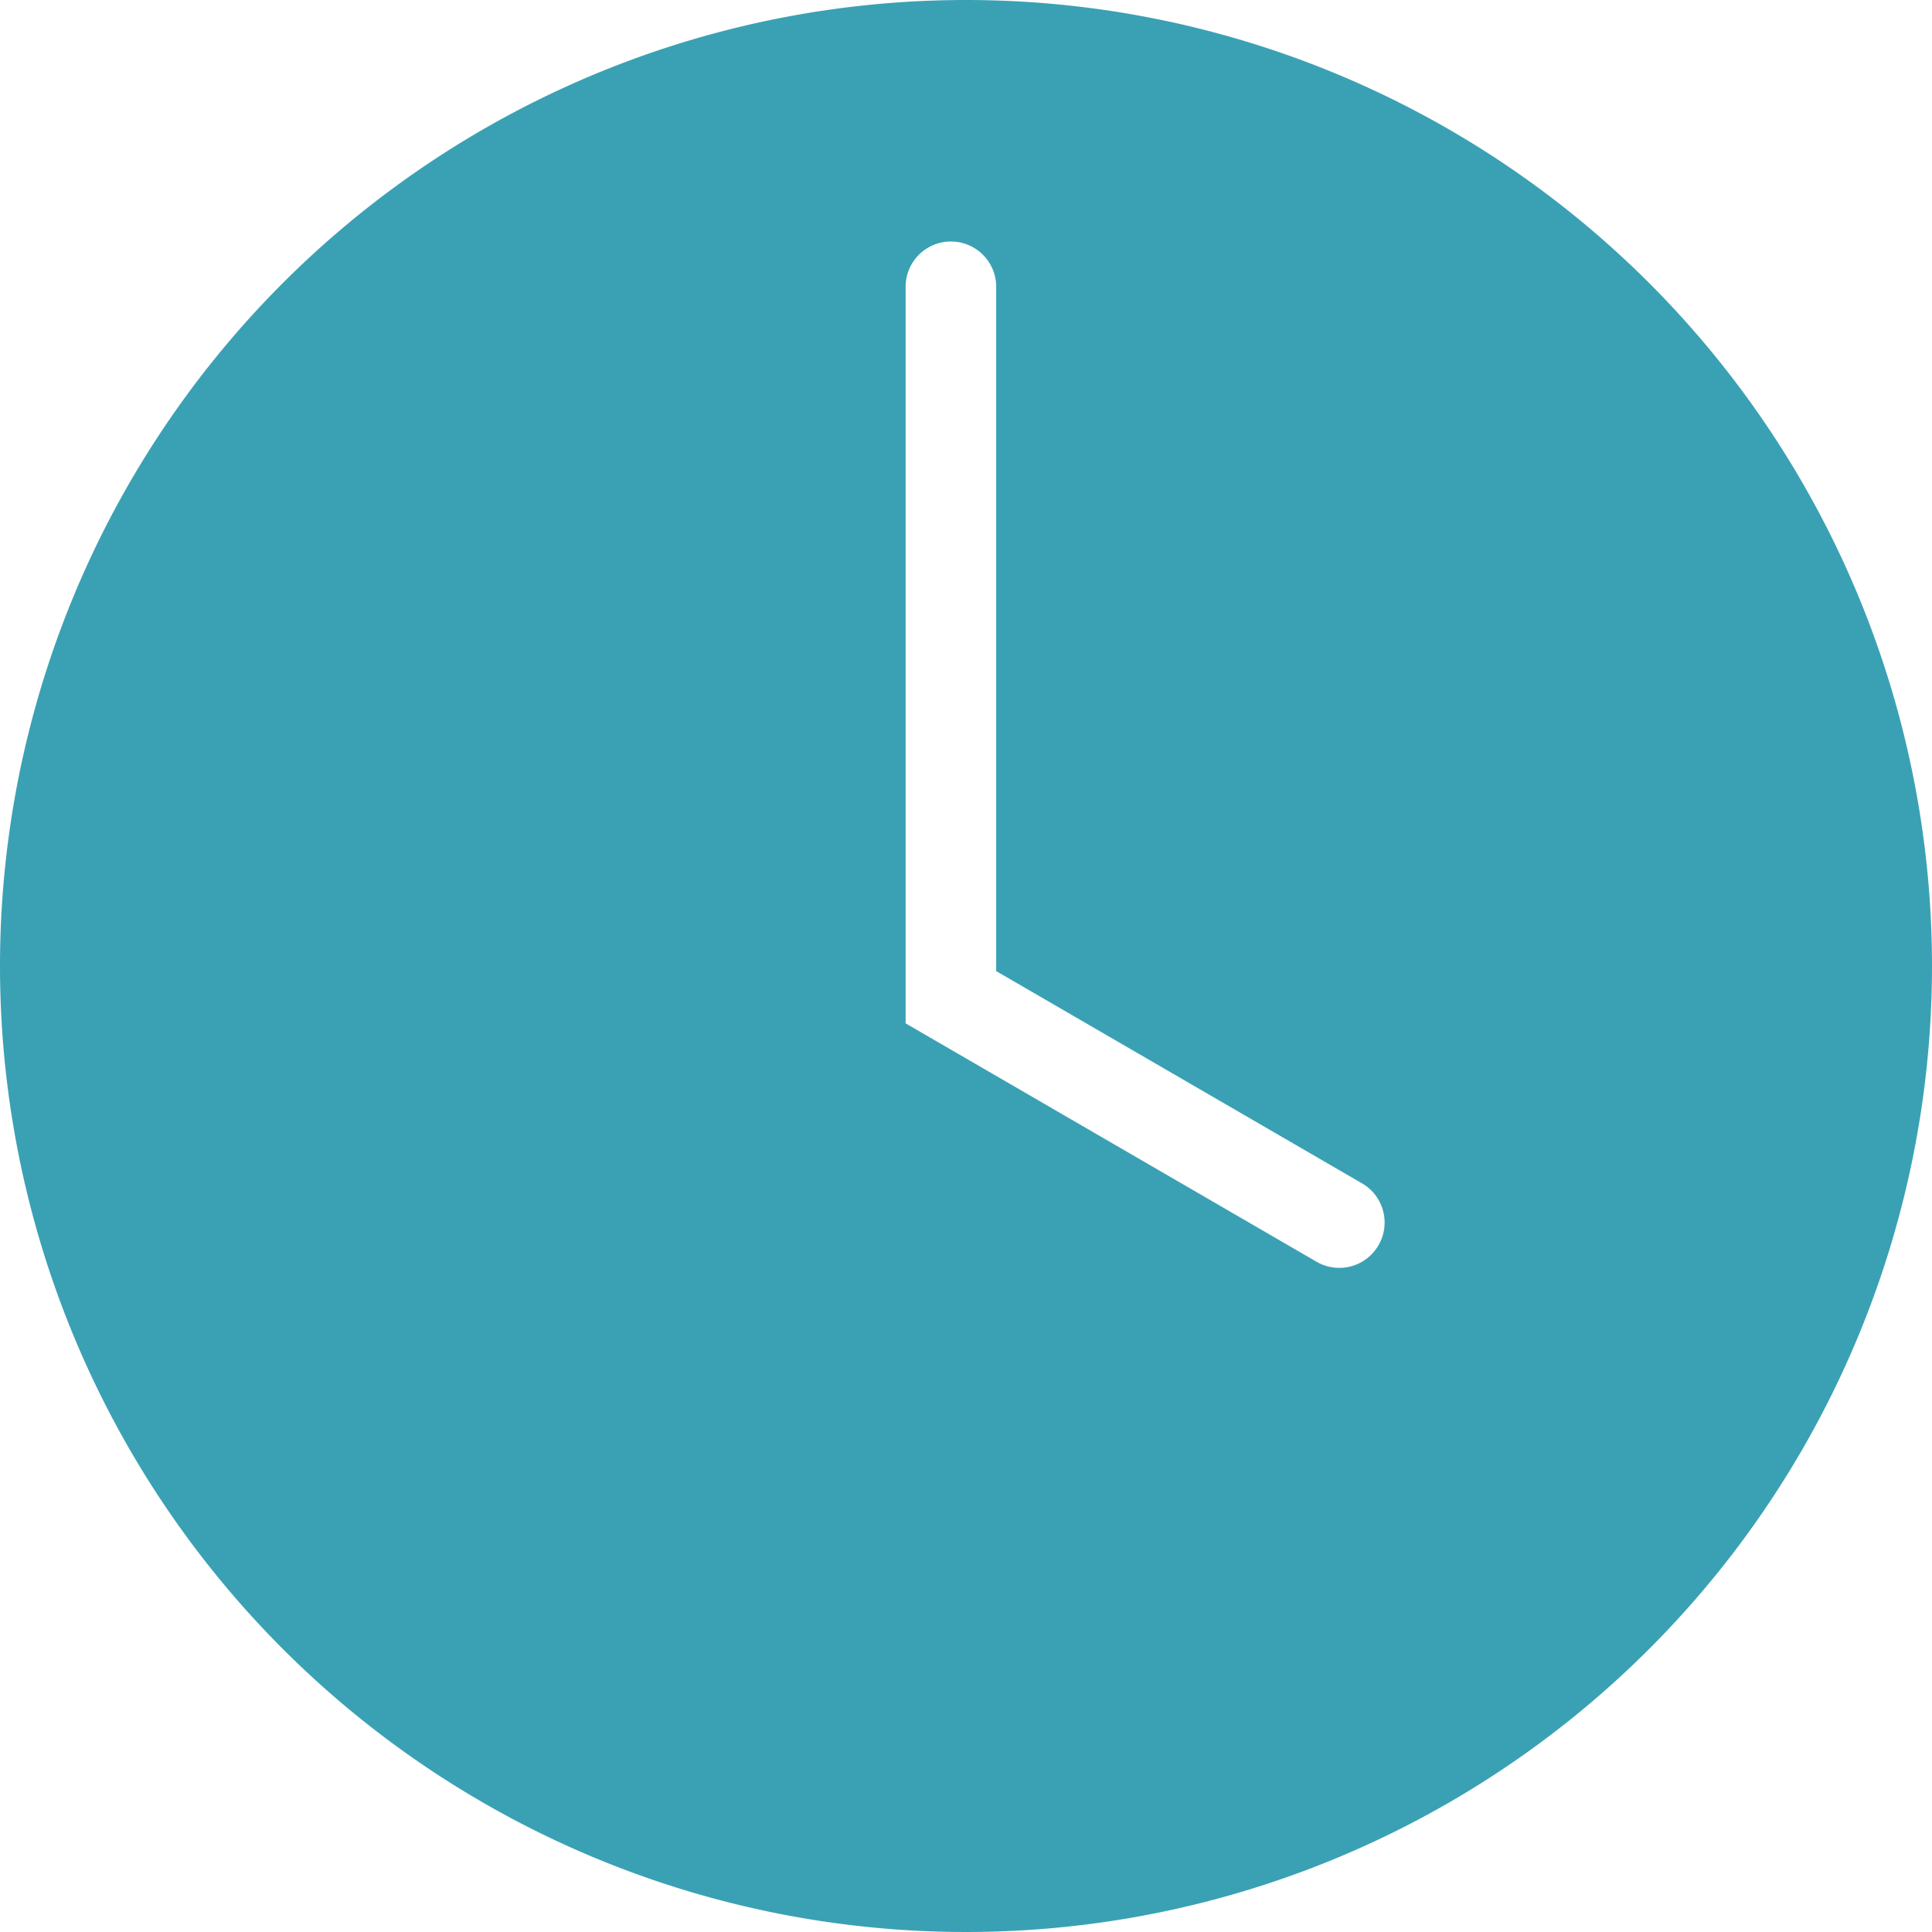
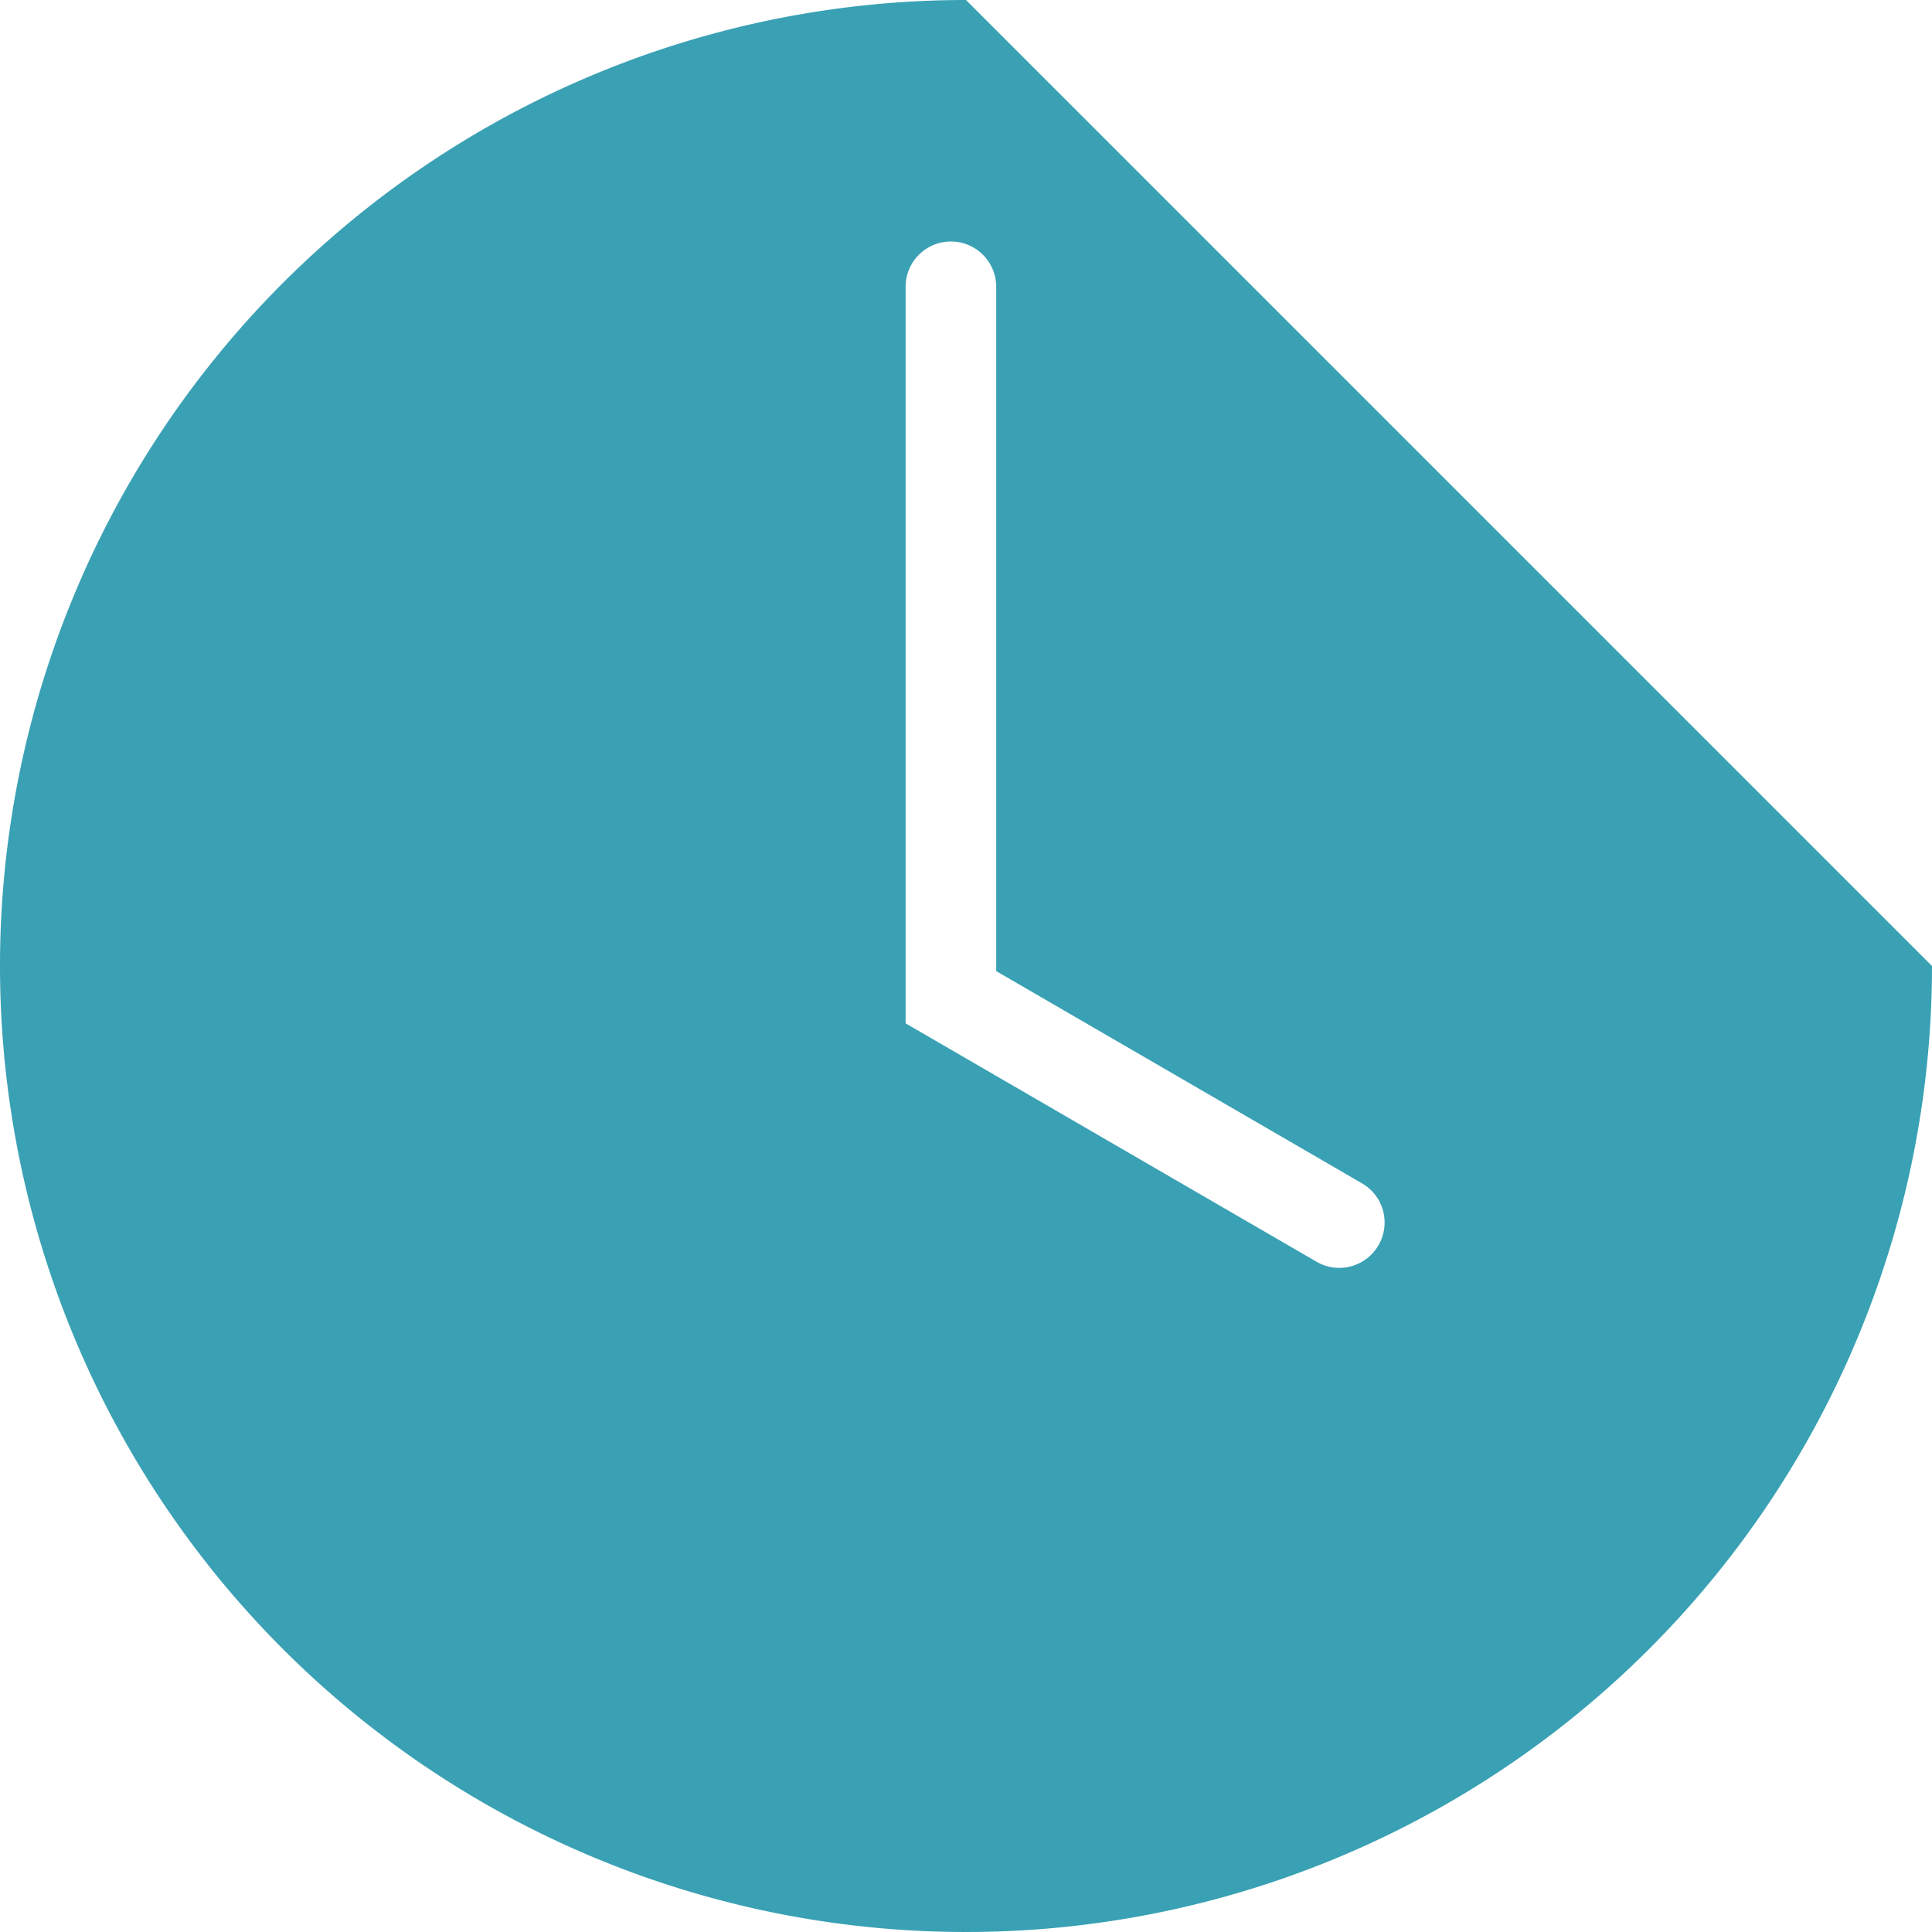
<svg xmlns="http://www.w3.org/2000/svg" viewBox="0 0 64 64" aria-labelledby="title" aria-describedby="desc" role="img">
  <title>Time</title>
  <desc>A solid styled icon from Orion Icon Library.</desc>
-   <path data-name="layer1" d="M32 0a32 32 0 1 0 32 32A32 32 0 0 0 32 0zm13.663 41.253a1.5 1.5 0 0 1-2.05.544L30 33.9V9.5a1.5 1.5 0 0 1 3 0v22.669L45.119 39.2a1.5 1.5 0 0 1 .544 2.053z" fill="#3aa1b4" />
+   <path data-name="layer1" d="M32 0a32 32 0 1 0 32 32zm13.663 41.253a1.5 1.5 0 0 1-2.05.544L30 33.9V9.5a1.5 1.5 0 0 1 3 0v22.669L45.119 39.2a1.5 1.5 0 0 1 .544 2.053z" fill="#3aa1b4" />
</svg>